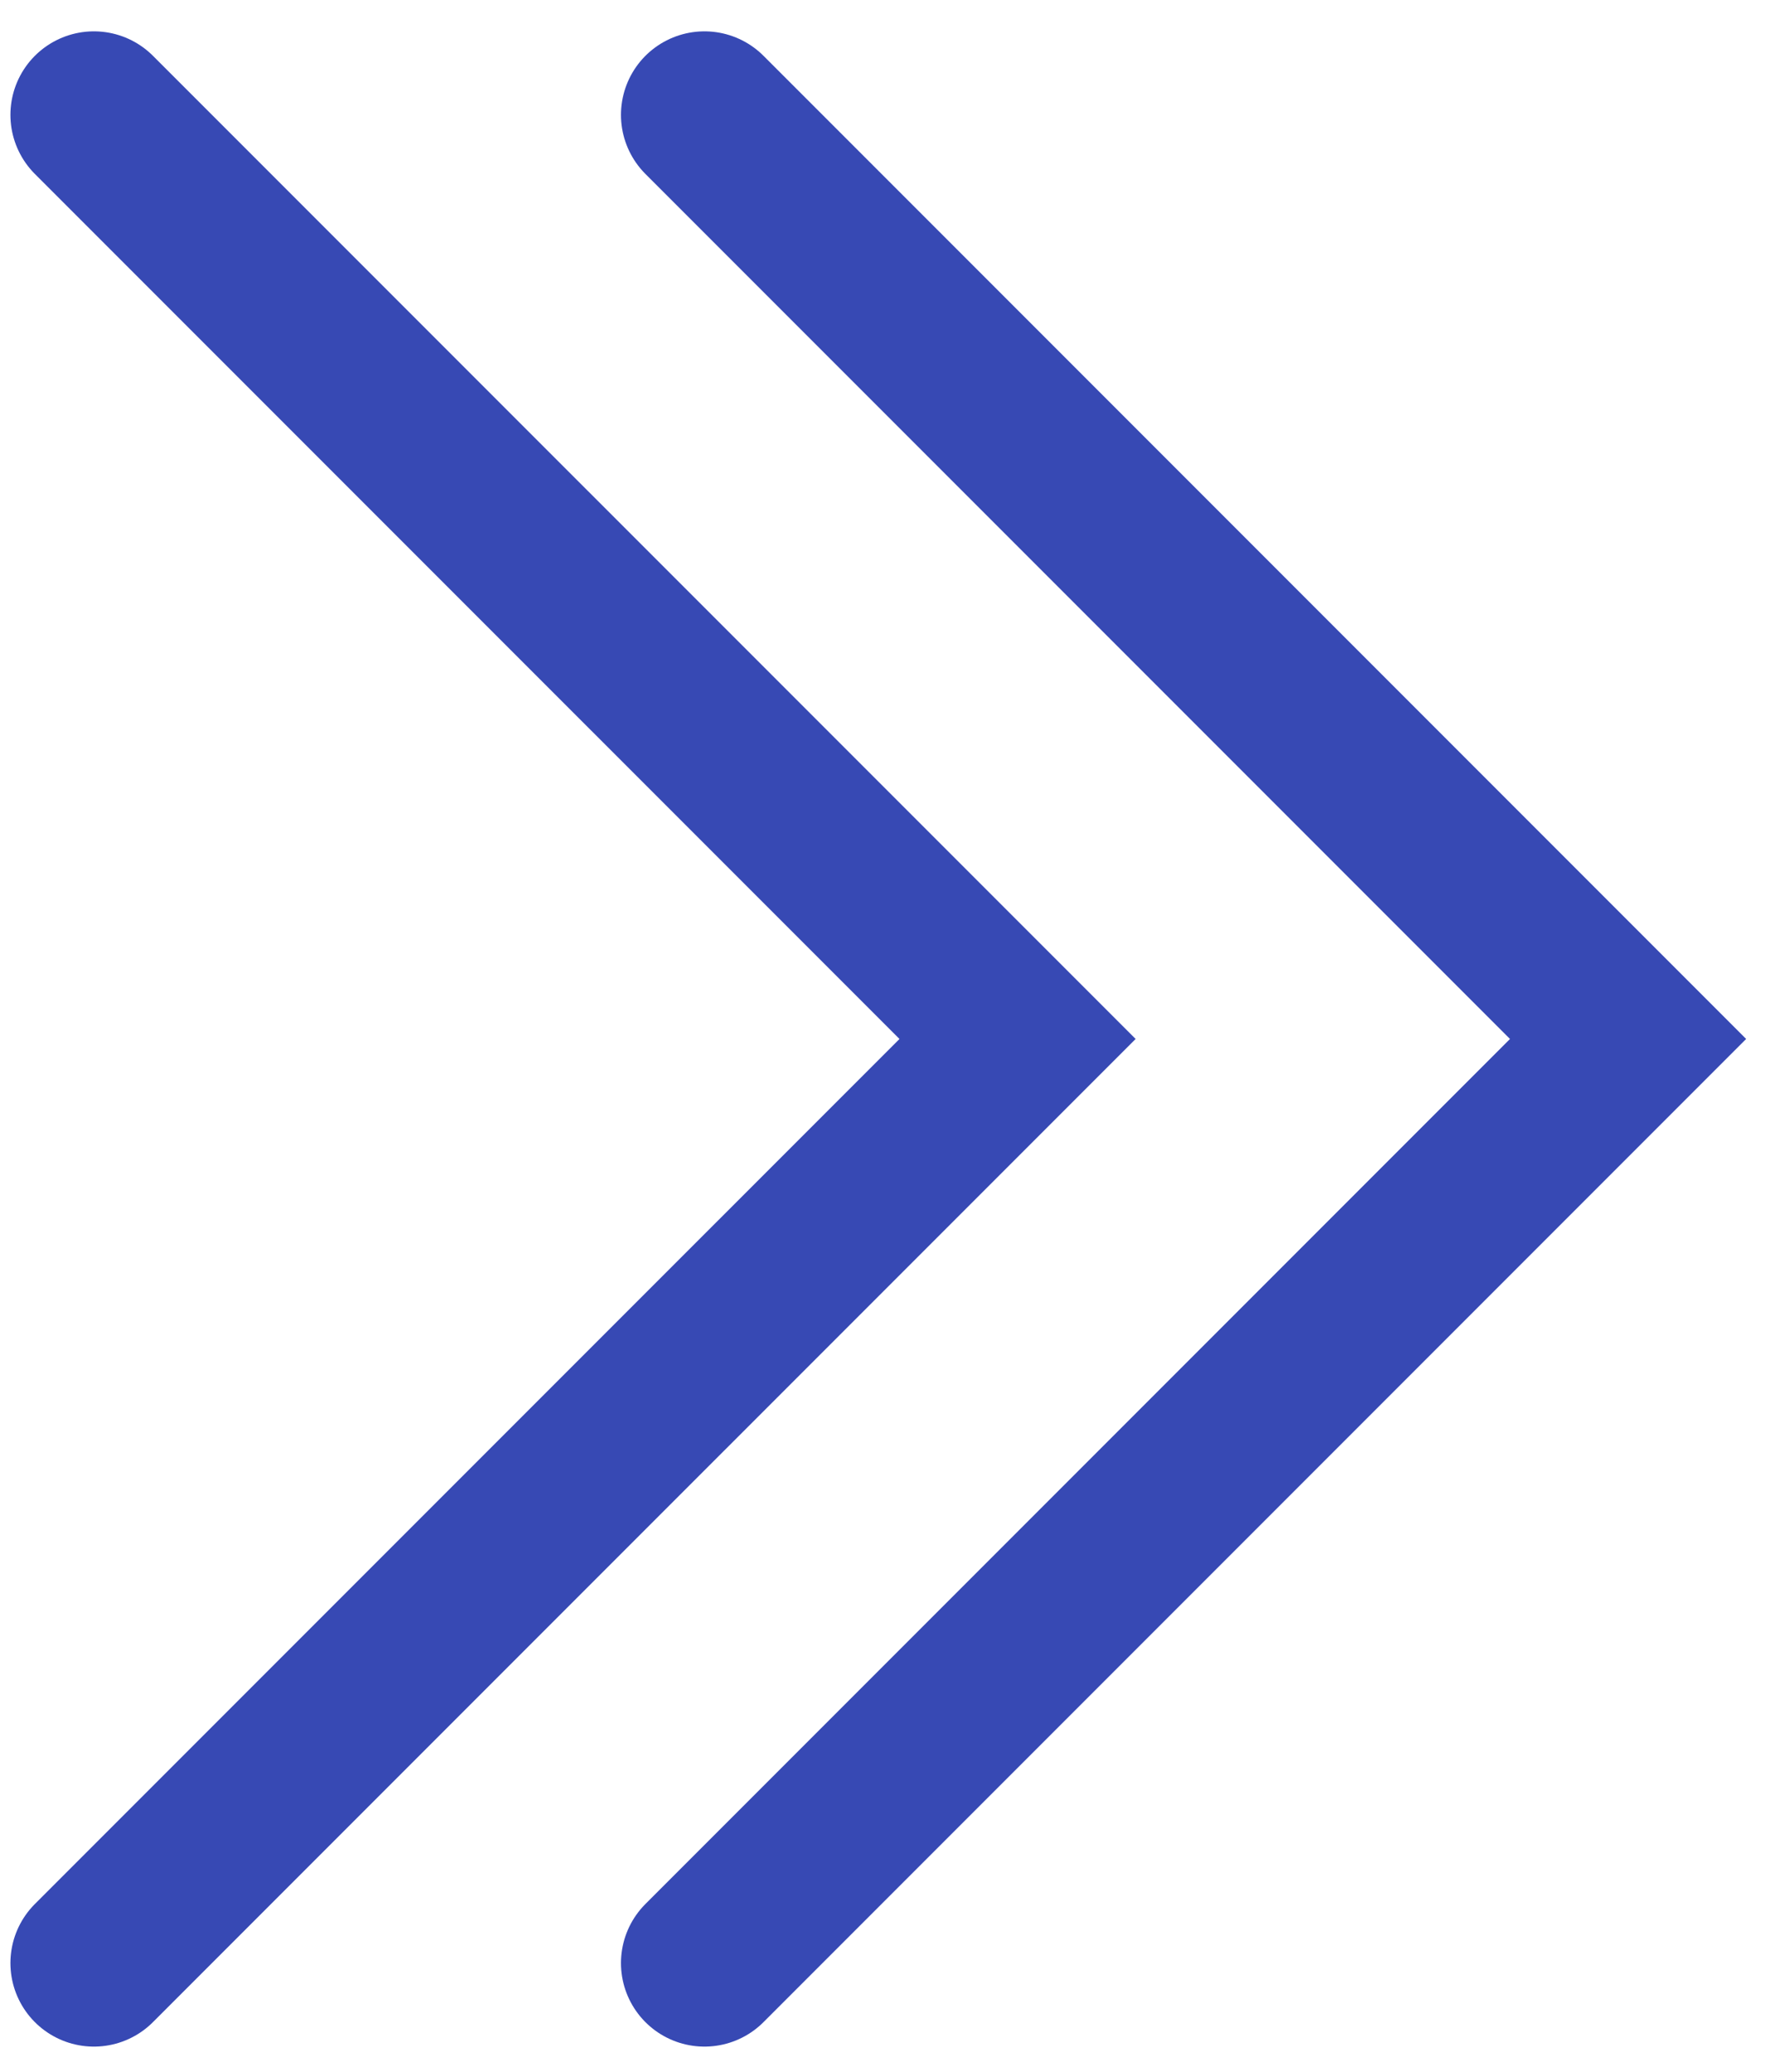
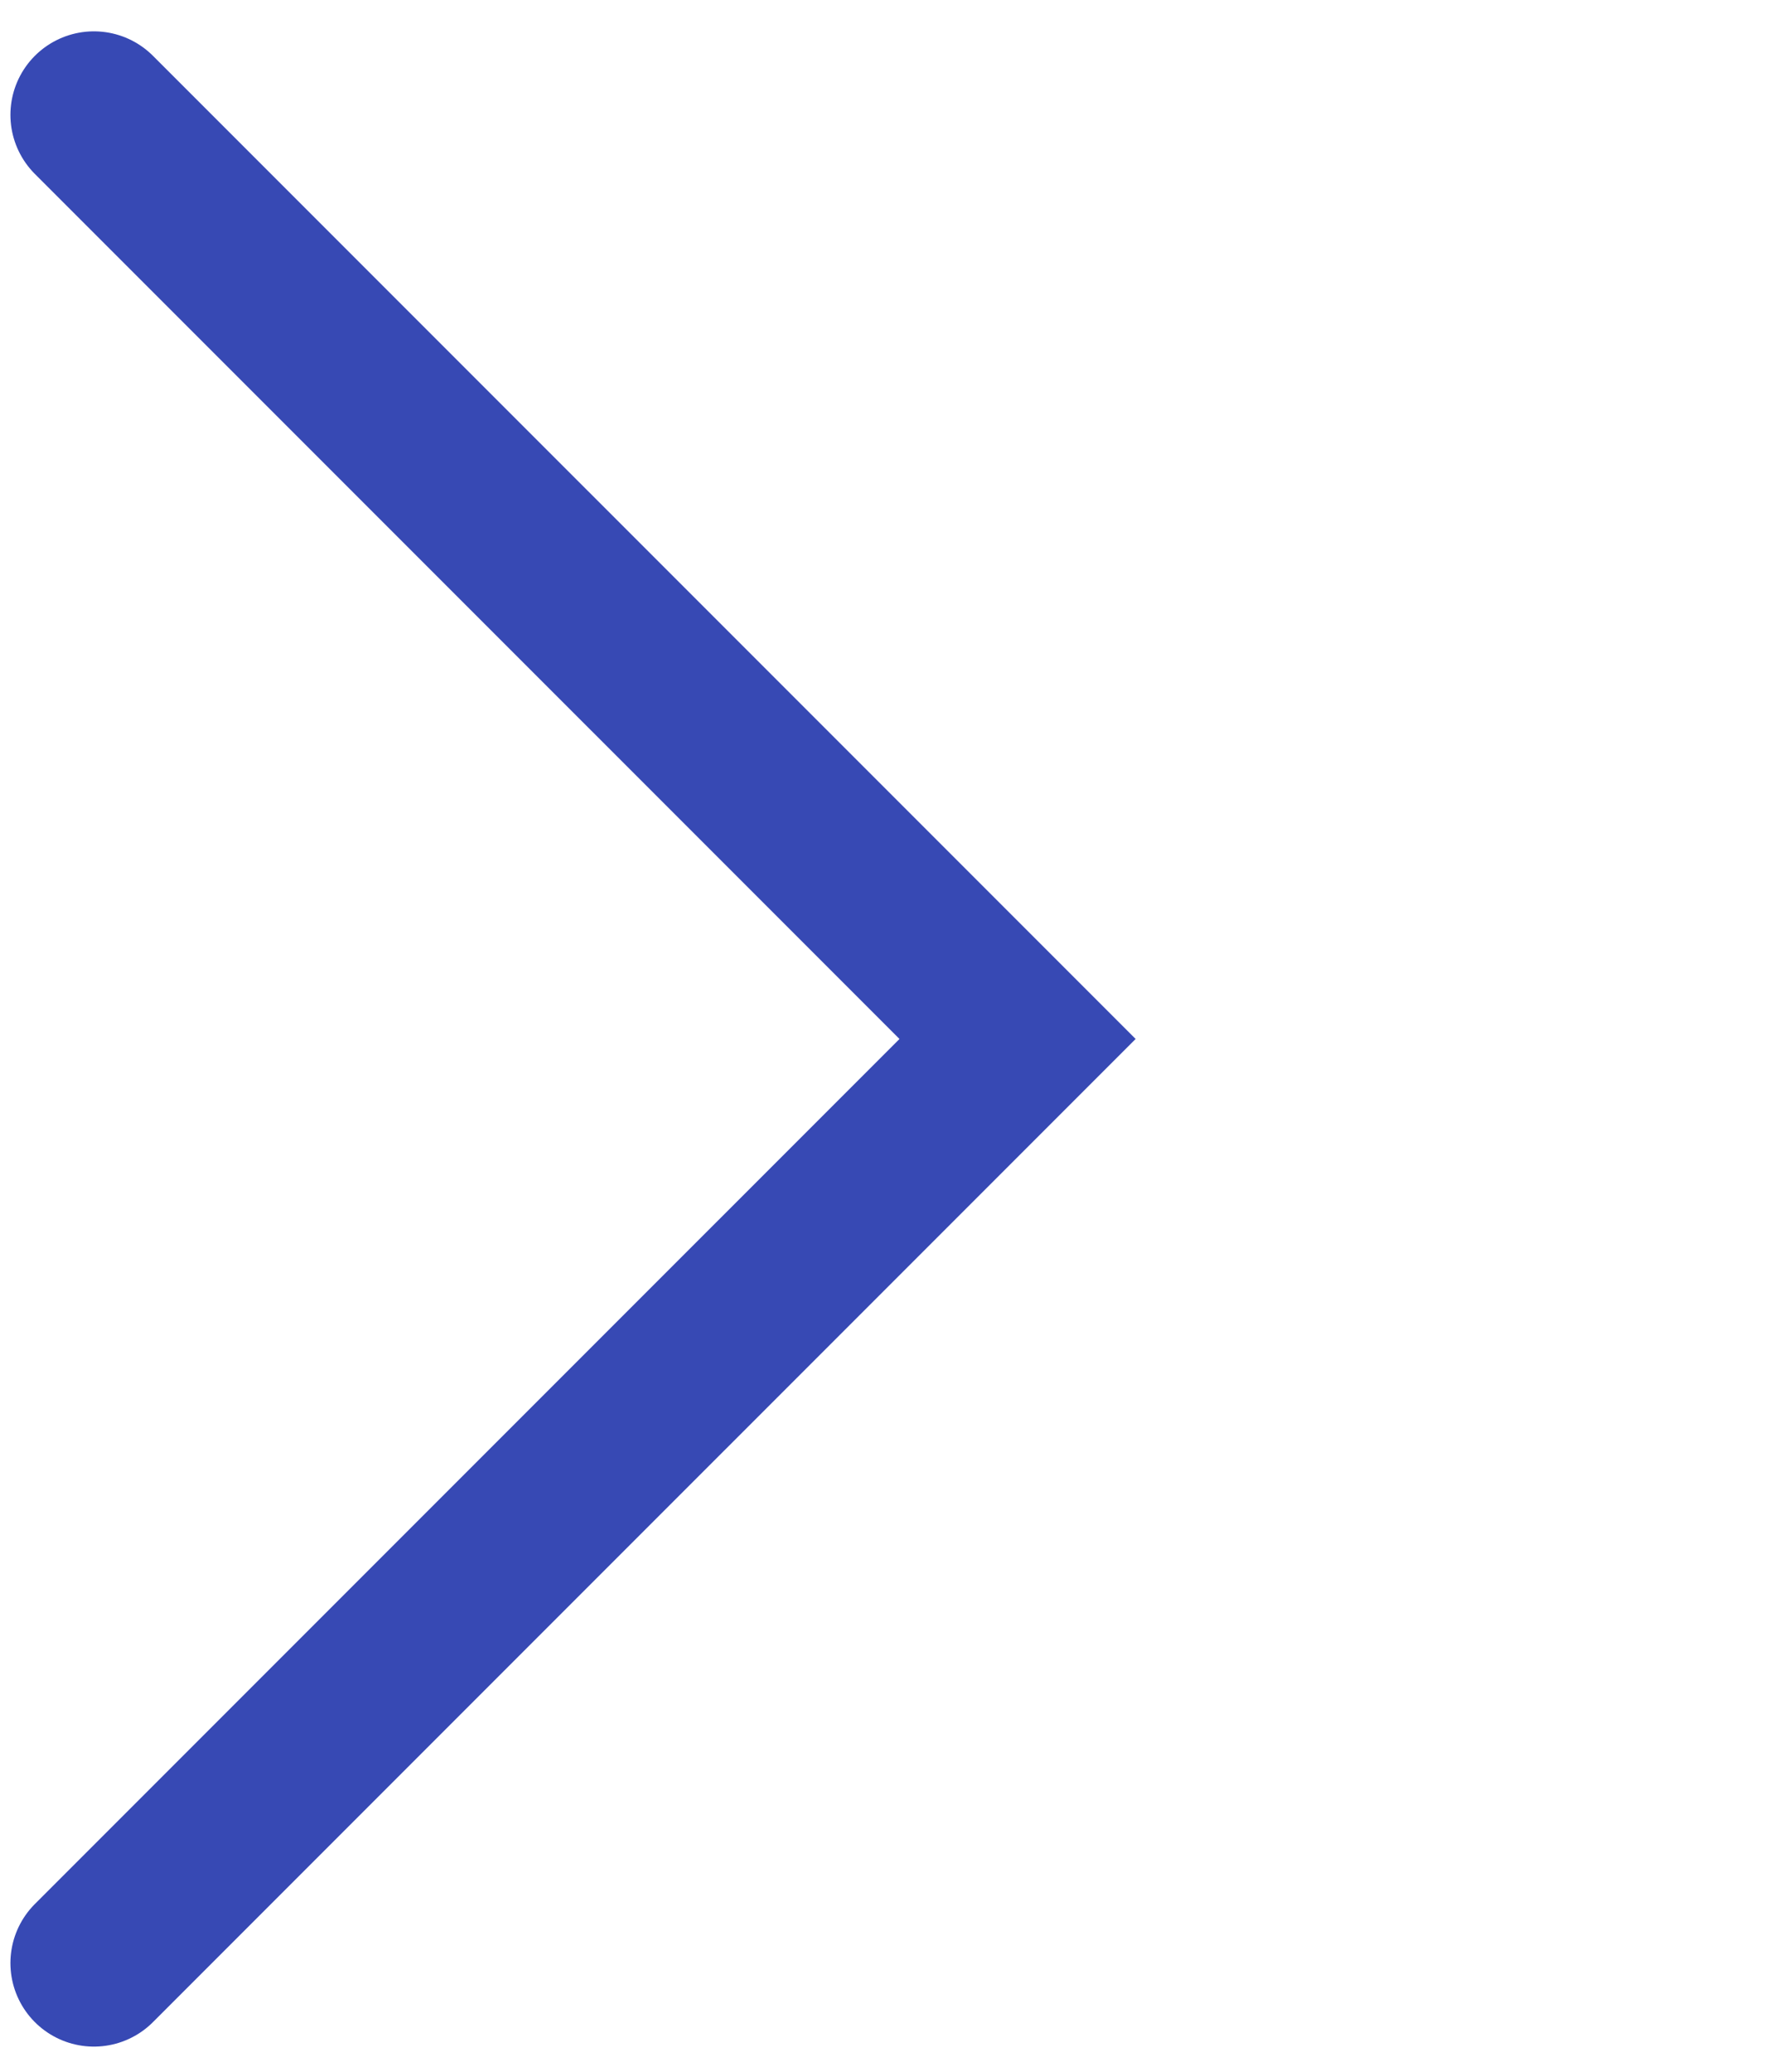
<svg xmlns="http://www.w3.org/2000/svg" width="53" height="62" viewBox="0 0 53 62" fill="none">
  <path d="M2.812 3.438L30.469 31.094L2.812 58.75" stroke="#3749B4" stroke-width="5" stroke-linecap="round" />
-   <path d="M21.094 3.438L48.75 31.094L21.094 58.75" stroke="#3749B4" stroke-width="5" stroke-linecap="round" />
</svg>